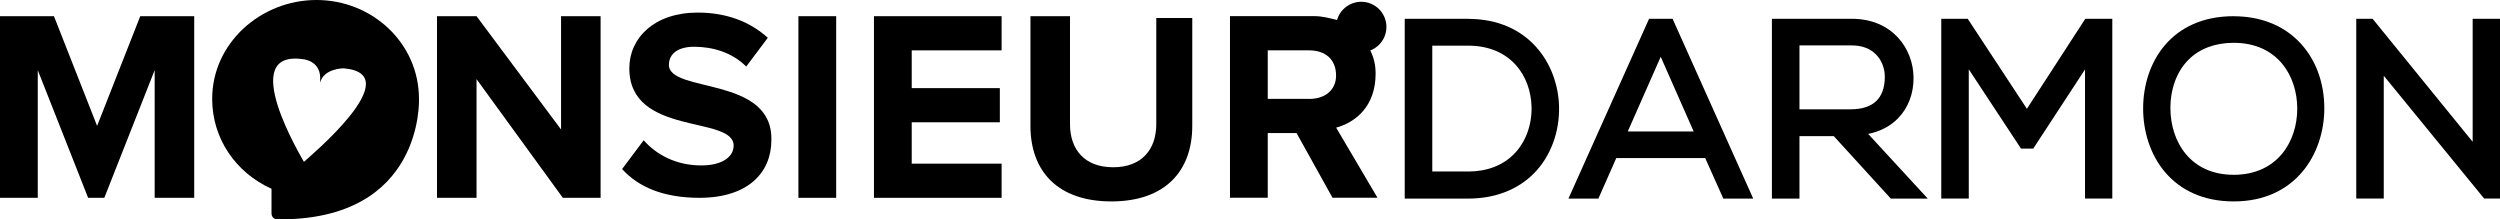
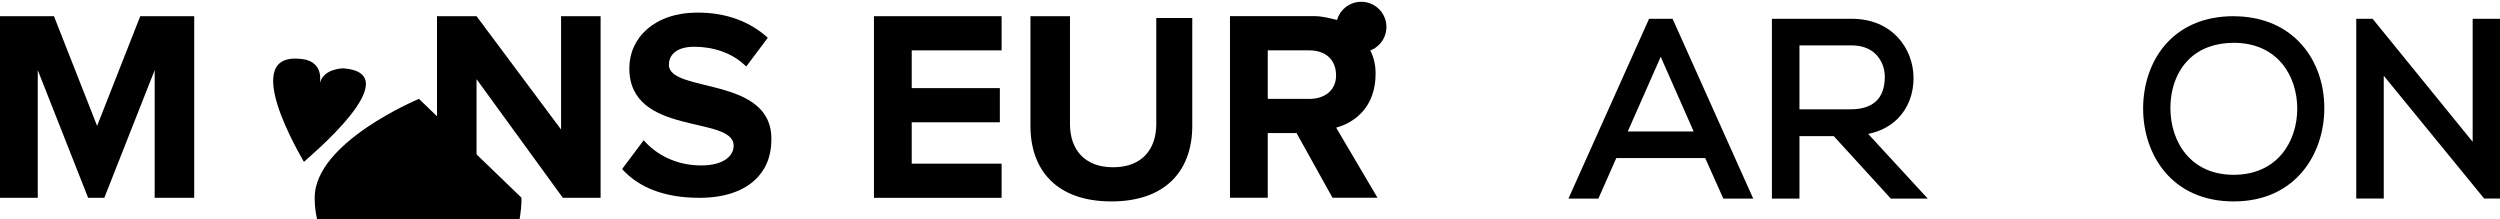
<svg xmlns="http://www.w3.org/2000/svg" id="Calque_2" data-name="Calque 2" viewBox="0 0 450.8 39.56">
  <g id="Calque_1-2" data-name="Calque 1">
    <g>
      <g>
-         <path d="M264.71,3.39h-11.41v32.42h11.41c4.87,0,9-1.6,11.95-4.61,2.94-3.01,4.57-7.37,4.47-11.96-.18-7.63-5.39-15.84-16.42-15.84ZM264.71,30.92h-6.44V8.23h6.44c7.76,0,11.34,5.55,11.46,11.06.07,3.28-1.08,6.37-3.16,8.48-2.03,2.07-4.9,3.16-8.3,3.16Z" />
        <path d="M297.36,3.39l-14.54,32.42h5.4l3.23-7.31h16.03l3.27,7.31h5.39l-14.54-32.42h-4.24ZM293.52,23.7l5.94-13.46,5.94,13.46h-11.88Z" />
        <path d="M342.21,21.38c1.86-1.87,2.87-4.5,2.84-7.4-.05-5.26-3.88-10.59-11.11-10.59h-14.43v32.42h4.97v-11.26h6.19l10.28,11.26h6.66l-10.74-11.66c2.13-.43,3.95-1.37,5.34-2.77ZM324.48,8.19h9.46c1.79,0,3.29.56,4.34,1.63,1.03,1.04,1.61,2.54,1.59,4.11-.04,3.84-2.12,5.78-6.19,5.78h-9.2v-11.52Z" />
-         <polygon points="365.49 19.62 354.82 3.39 350.05 3.39 350.05 35.8 355.01 35.8 355.01 12.5 364.43 26.8 366.63 26.8 375.97 12.52 375.97 35.8 380.89 35.8 380.89 3.39 376.02 3.39 365.49 19.62" />
        <path d="M402.78,2.92c-11.28,0-16.33,8.36-16.33,16.64s5.11,16.76,16.33,16.76,16.3-8.64,16.34-16.67c.03-4.84-1.63-9.19-4.67-12.24-2.92-2.93-6.95-4.48-11.67-4.48ZM402.78,31.52c-7.83,0-11.37-5.99-11.41-11.93-.02-3.54,1.13-6.68,3.25-8.81,1.99-2,4.81-3.06,8.16-3.06,7.91,0,11.46,5.97,11.46,11.88s-3.59,11.92-11.46,11.92Z" />
        <polygon points="445.87 3.39 445.87 25.57 427.83 3.39 424.88 3.39 424.88 35.8 429.84 35.8 429.84 13.66 447.94 35.8 450.8 35.8 450.8 3.39 445.87 3.39" />
      </g>
      <g>
        <path d="M25.29,2.92l-7.78,19.78L9.73,2.92H0v32.75h6.81V12.65l9.08,23.02h2.92l9.08-23.02v23.02h7.13V2.92h-9.73Z" />
        <path d="M101.17,2.92v20.43l-15.24-20.43h-7.13v32.75h7.13V14.27l15.56,21.4h6.81V2.92h-7.13Z" />
        <path d="M120.62,11.67c0-1.95,1.62-3.24,4.54-3.24,3.24,0,6.81.97,9.4,3.57l3.89-5.19c-3.24-2.92-7.46-4.54-12.65-4.54-7.78,0-12.32,4.54-12.32,10.05,0,12.32,18.81,8.43,18.81,13.94,0,1.95-1.95,3.57-5.84,3.57-4.54,0-8.11-1.95-10.38-4.54l-3.89,5.19c2.92,3.24,7.46,5.19,13.94,5.19,8.75,0,12.97-4.54,12.97-10.38.32-11.67-18.48-8.43-18.48-13.62Z" />
-         <path d="M143.97,2.92v32.75h6.81V2.92h-6.81Z" />
        <path d="M180.61,9.08V2.92h-23.02v32.75h23.02v-6.16h-16.21v-7.46h15.89v-6.16h-15.89v-6.81h16.21Z" />
        <path d="M208.5,2.92v19.46c0,4.54-2.59,7.78-7.78,7.78s-7.78-3.24-7.78-7.78V2.92h-7.13v19.78c0,8.11,4.86,13.62,14.59,13.62s14.59-5.51,14.59-13.62V3.24h-6.49v-.32Z" />
        <path d="M240.92,23.02c3.57-.97,7.13-3.89,7.13-9.73,0-1.62-.32-2.92-.97-4.22-.97-2.59-3.24-4.86-6.16-5.51-1.3-.32-2.59-.65-3.89-.65h-15.24v32.75h6.81v-11.67h5.19l6.49,11.67h8.11l-7.46-12.65ZM236.06,17.83h-7.46v-8.75h7.46c2.92,0,4.86,1.62,4.86,4.54,0,2.59-1.95,4.22-4.86,4.22Z" />
        <circle cx="245.46" cy="4.86" r="4.54" />
-         <path d="M75.55,17.83c0-10.05-8.43-17.83-18.48-17.83s-18.81,7.78-18.81,17.83c0,7.13,4.22,13.29,10.7,16.21v4.54c0,.32.32.97.97.97,26.59.32,25.62-21.73,25.62-21.73ZM54.8,29.18h0c-.32-.65-12.32-20.43,0-18.48,0,0,3.24.32,2.92,3.89v.32c.65-2.59,4.22-2.59,4.22-2.59,12,.97-6.49,16.21-7.13,16.86Z" />
+         <path d="M75.55,17.83s-18.81,7.78-18.81,17.83c0,7.13,4.22,13.29,10.7,16.21v4.54c0,.32.32.97.97.97,26.59.32,25.62-21.73,25.62-21.73ZM54.8,29.18h0c-.32-.65-12.32-20.43,0-18.48,0,0,3.24.32,2.92,3.89v.32c.65-2.59,4.22-2.59,4.22-2.59,12,.97-6.49,16.21-7.13,16.86Z" />
      </g>
    </g>
  </g>
</svg>